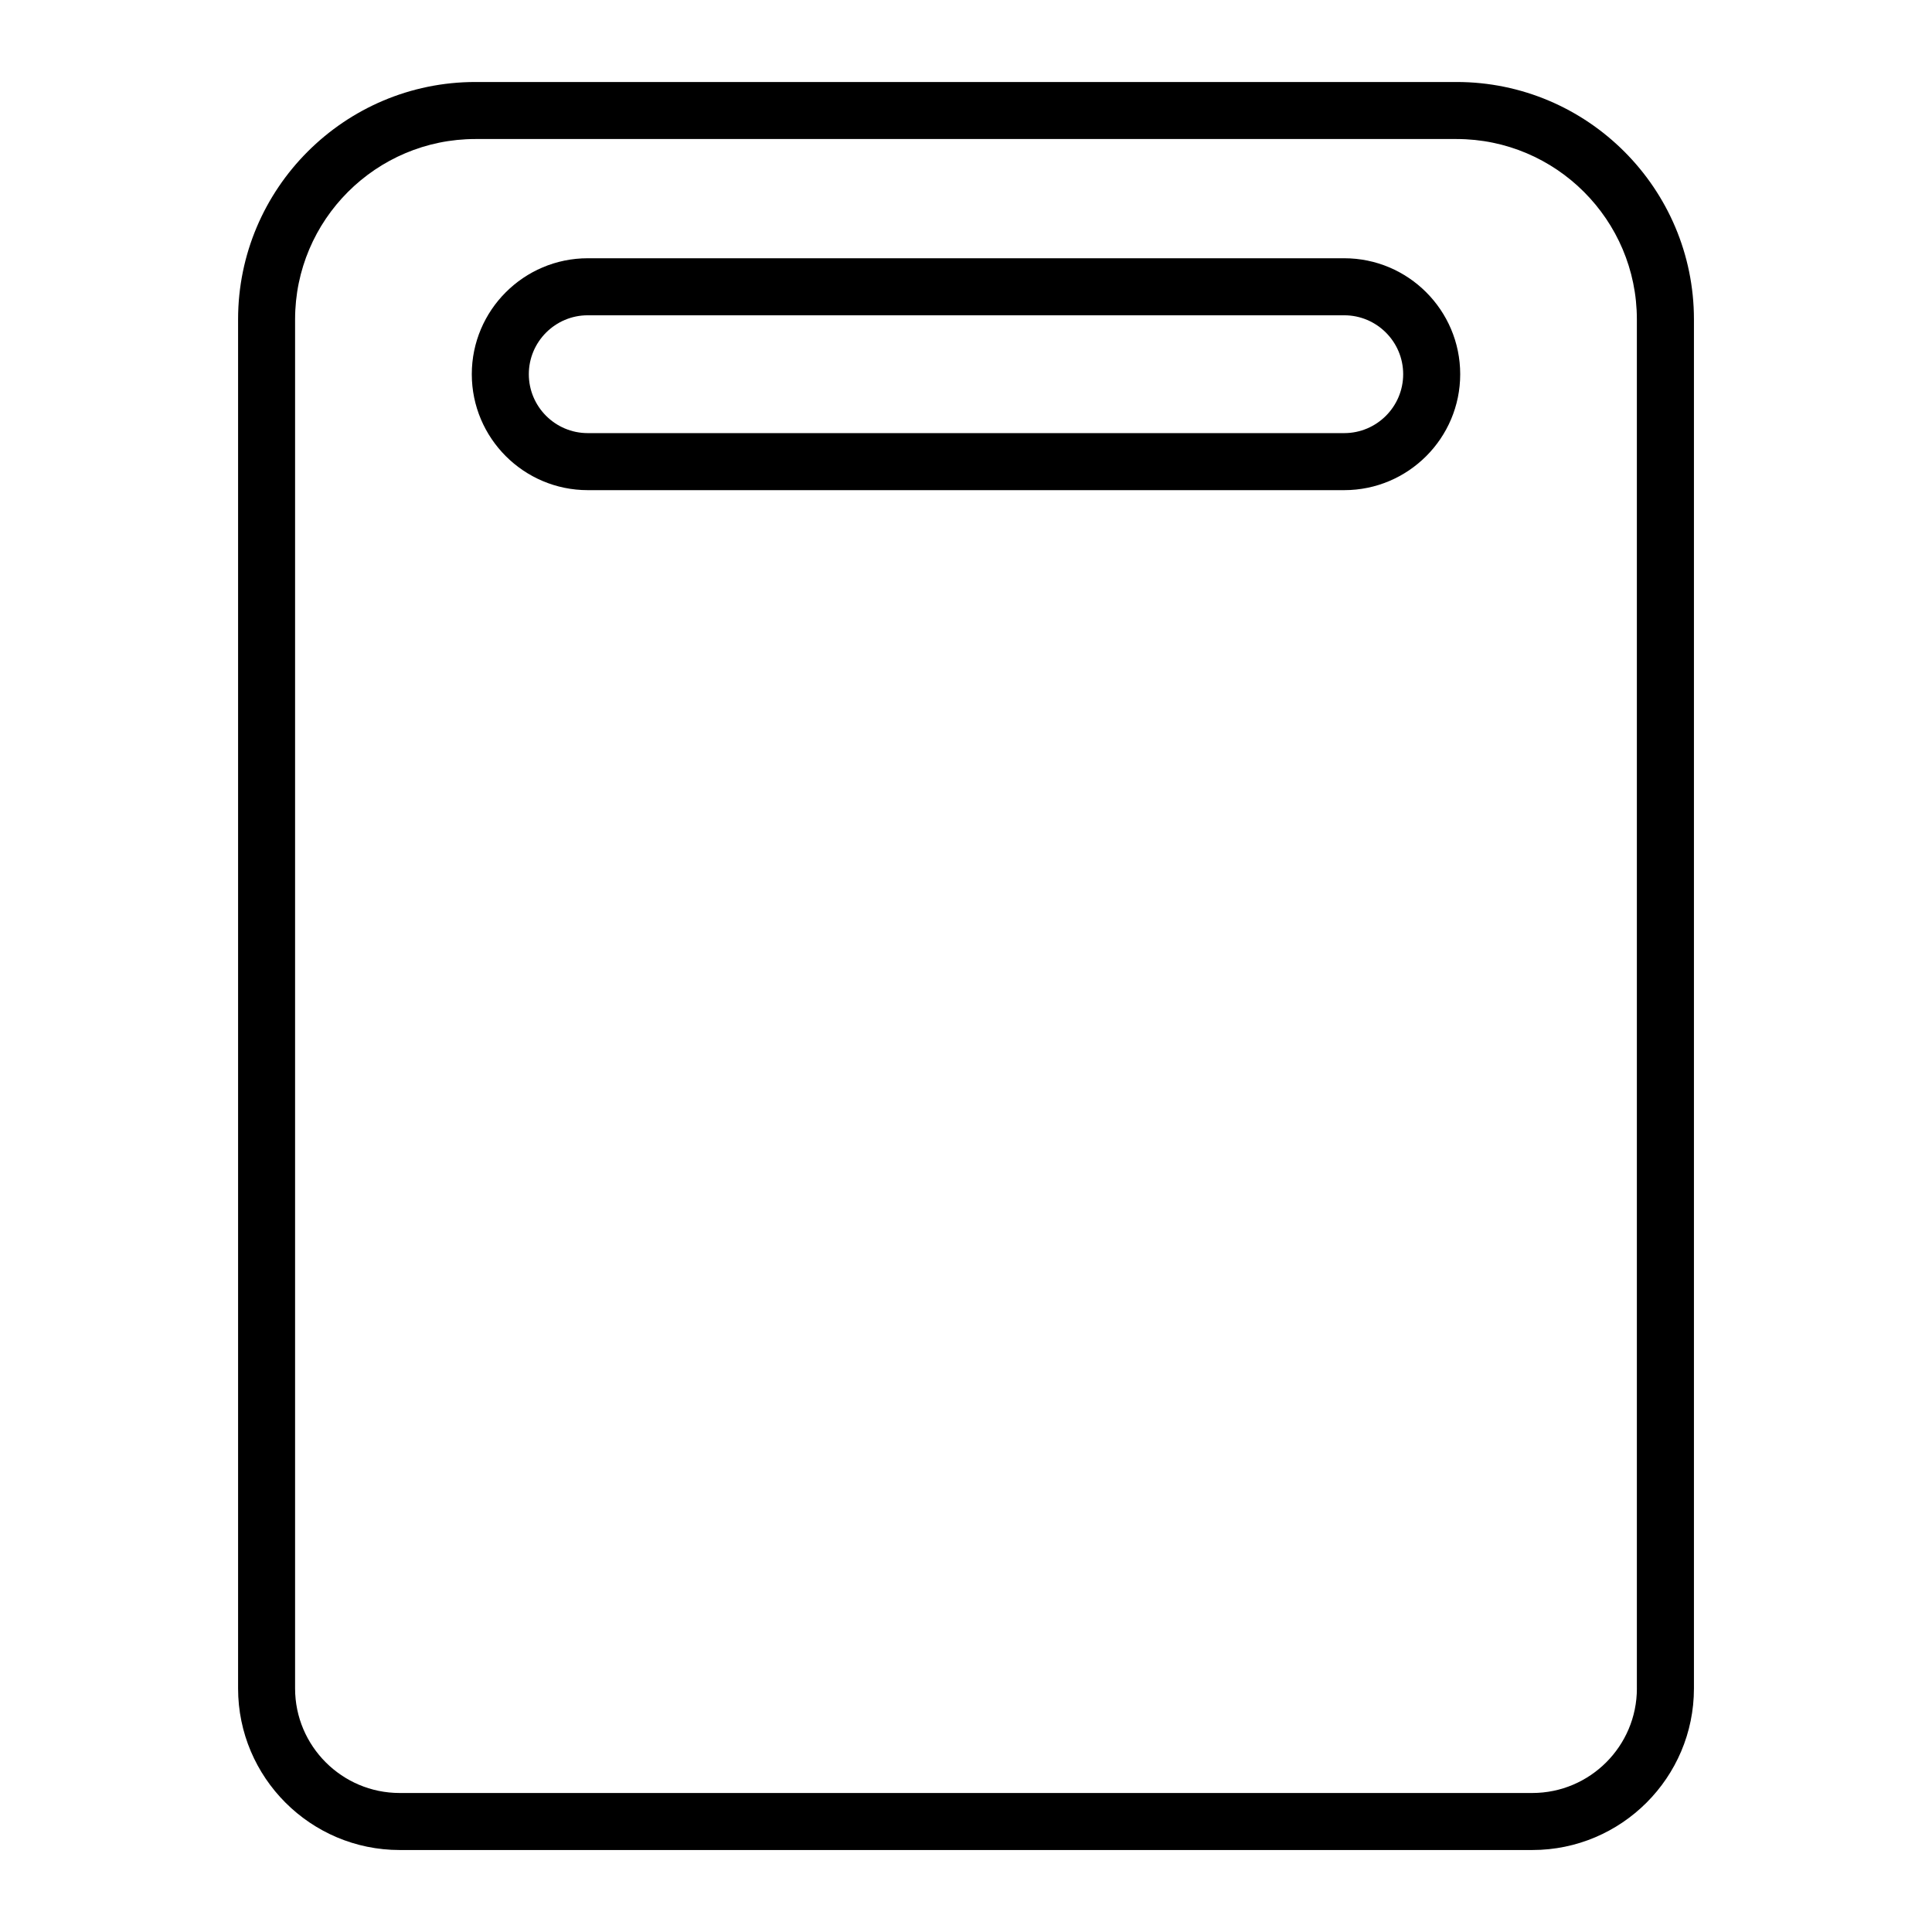
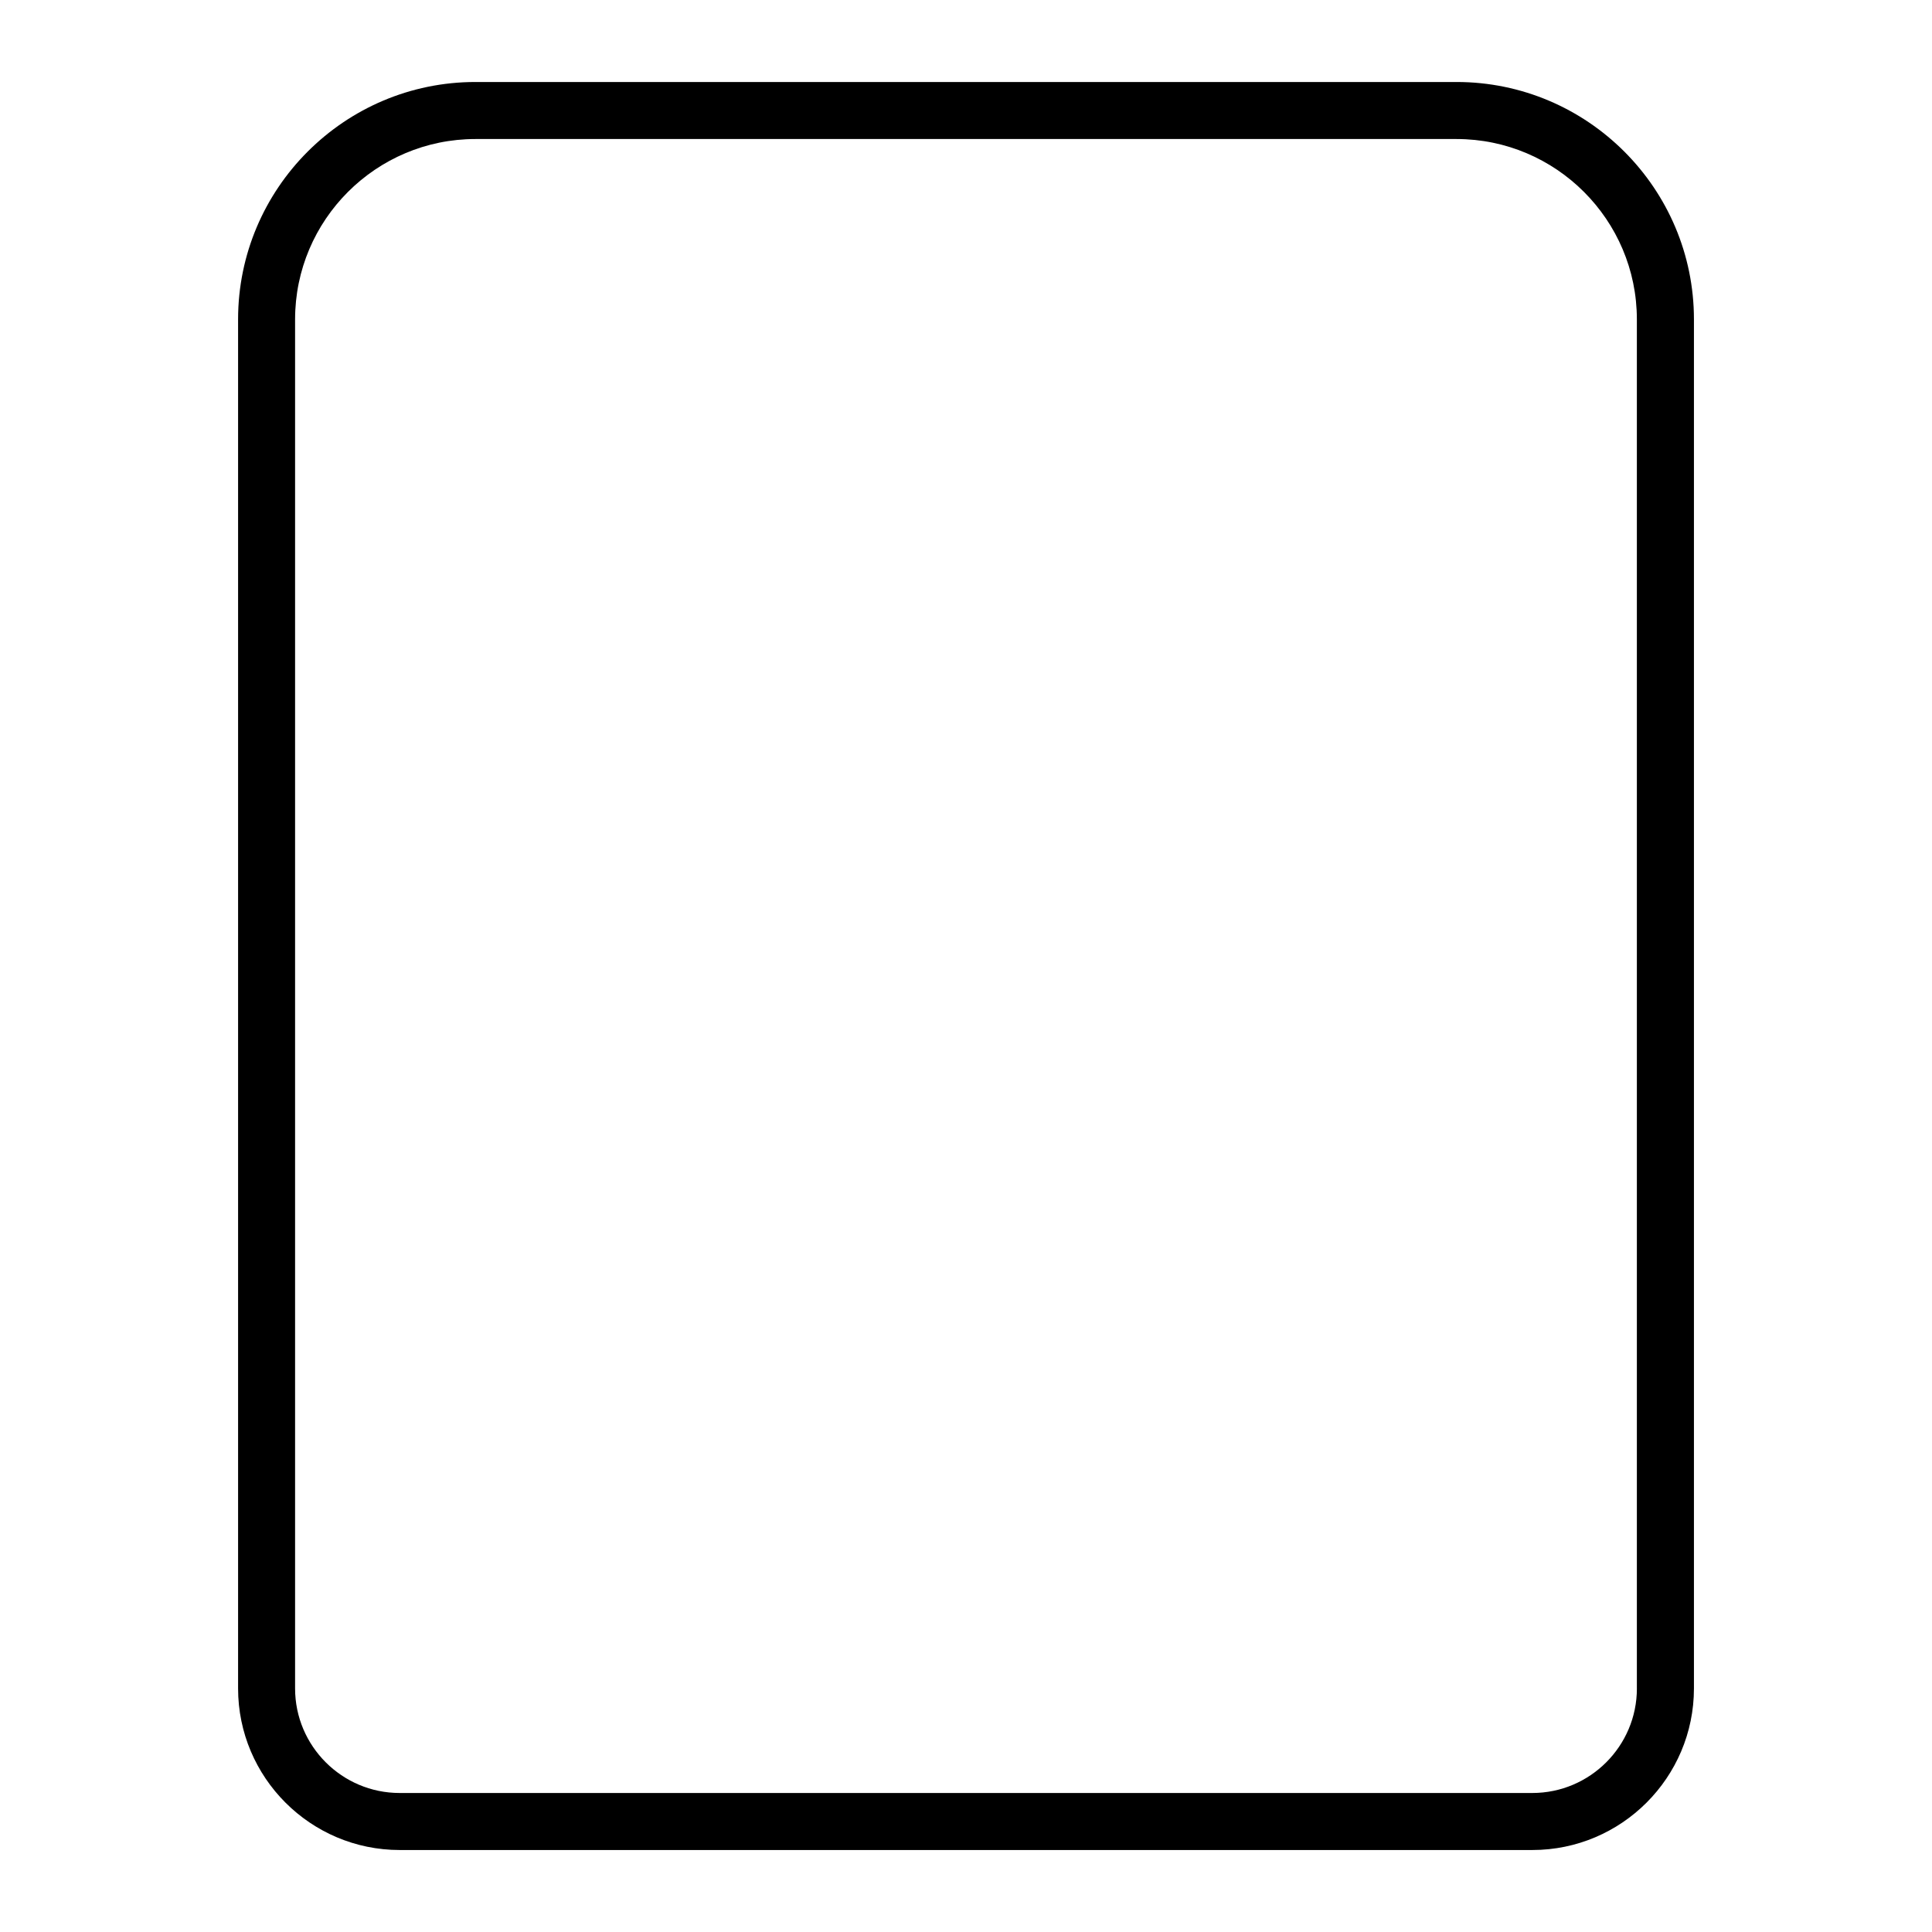
<svg xmlns="http://www.w3.org/2000/svg" fill="#000000" width="800px" height="800px" version="1.1" viewBox="144 144 512 512">
  <g>
    <path d="m530 165.73h-260c-34.688 0-62.906 28.223-62.906 62.91v362.81c0 23.613 19.211 42.824 42.824 42.824h300.17c23.613 0 42.824-19.211 42.824-42.824v-362.81c0-34.688-28.223-62.91-62.906-62.91zm47.793 425.72c0 15.281-12.434 27.711-27.711 27.711h-300.17c-15.277 0-27.711-12.43-27.711-27.711v-362.81c0-26.355 21.441-47.797 47.793-47.797h260c26.348 0 47.793 21.441 47.793 47.797v362.81z" />
-     <path d="m500.24 212.44h-200.48c-16.941 0-30.73 13.785-30.73 30.727 0 16.941 13.785 30.727 30.73 30.727h200.48c16.941 0 30.73-13.785 30.73-30.727-0.004-16.945-13.789-30.727-30.734-30.727zm0 46.34h-200.48c-8.609 0-15.617-7.004-15.617-15.613 0-8.605 7.008-15.613 15.617-15.613h200.48c8.609 0 15.617 7.004 15.617 15.613-0.004 8.609-7.012 15.613-15.621 15.613z" />
  </g>
</svg>